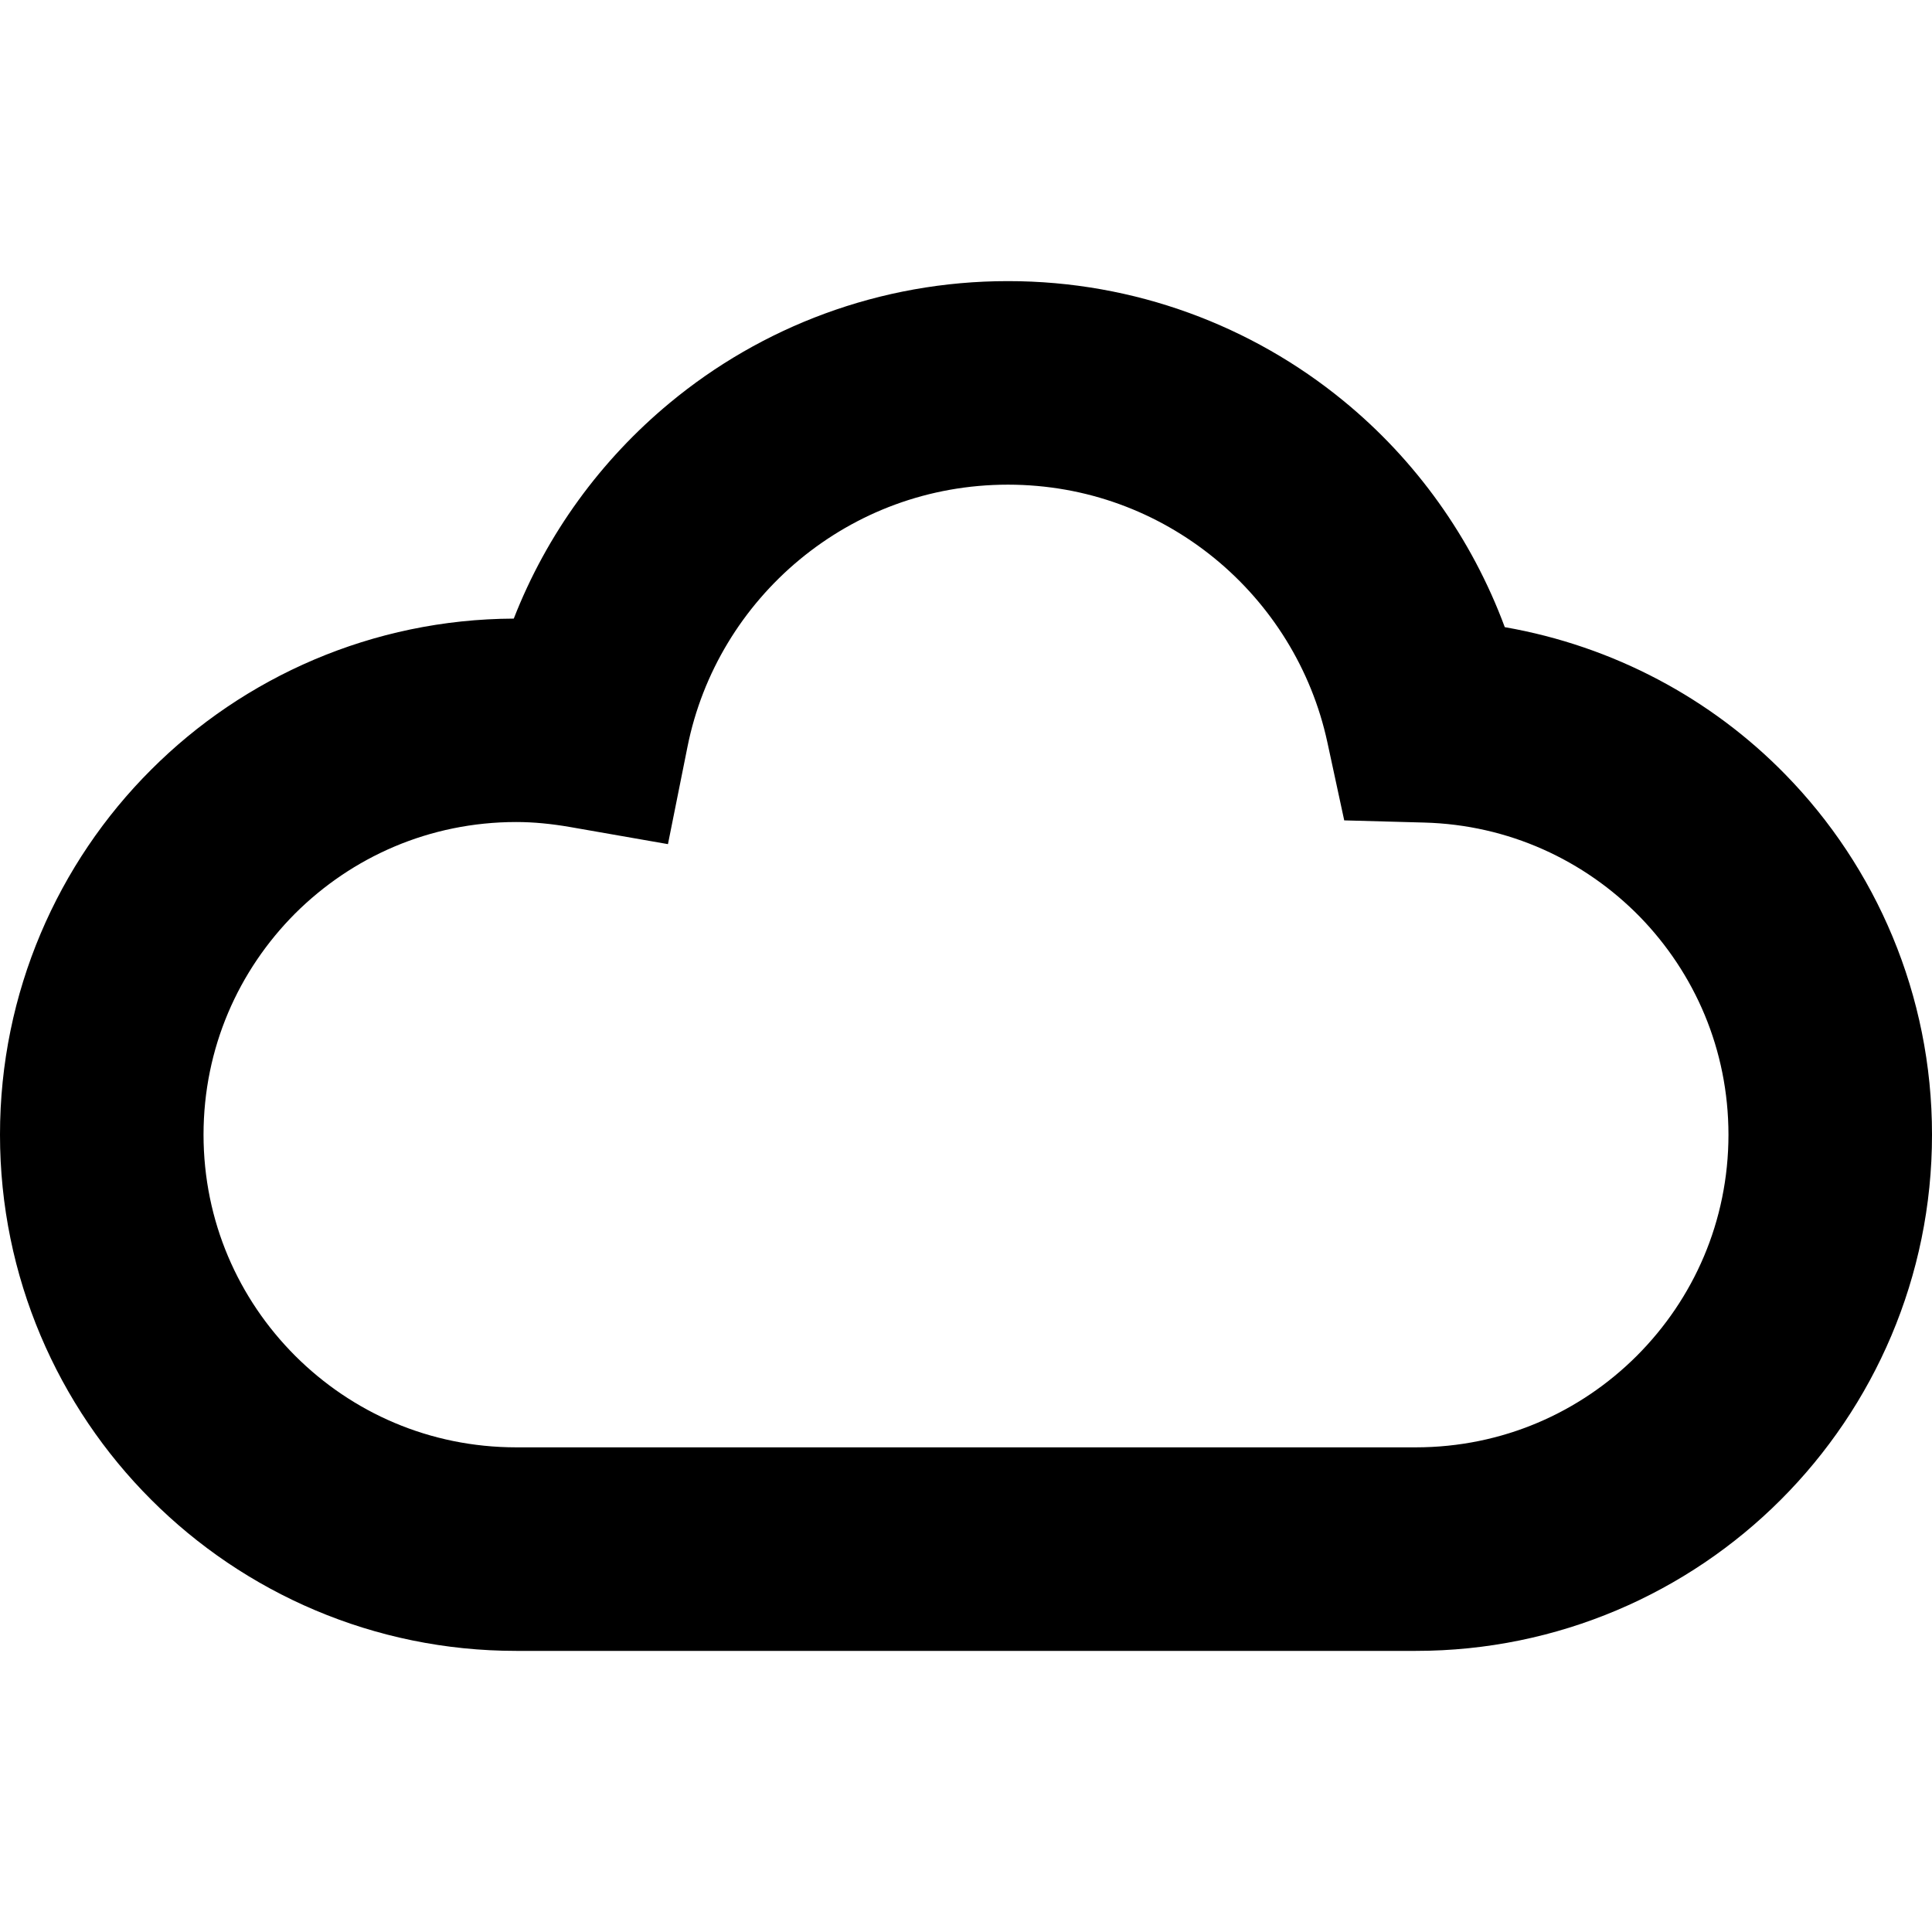
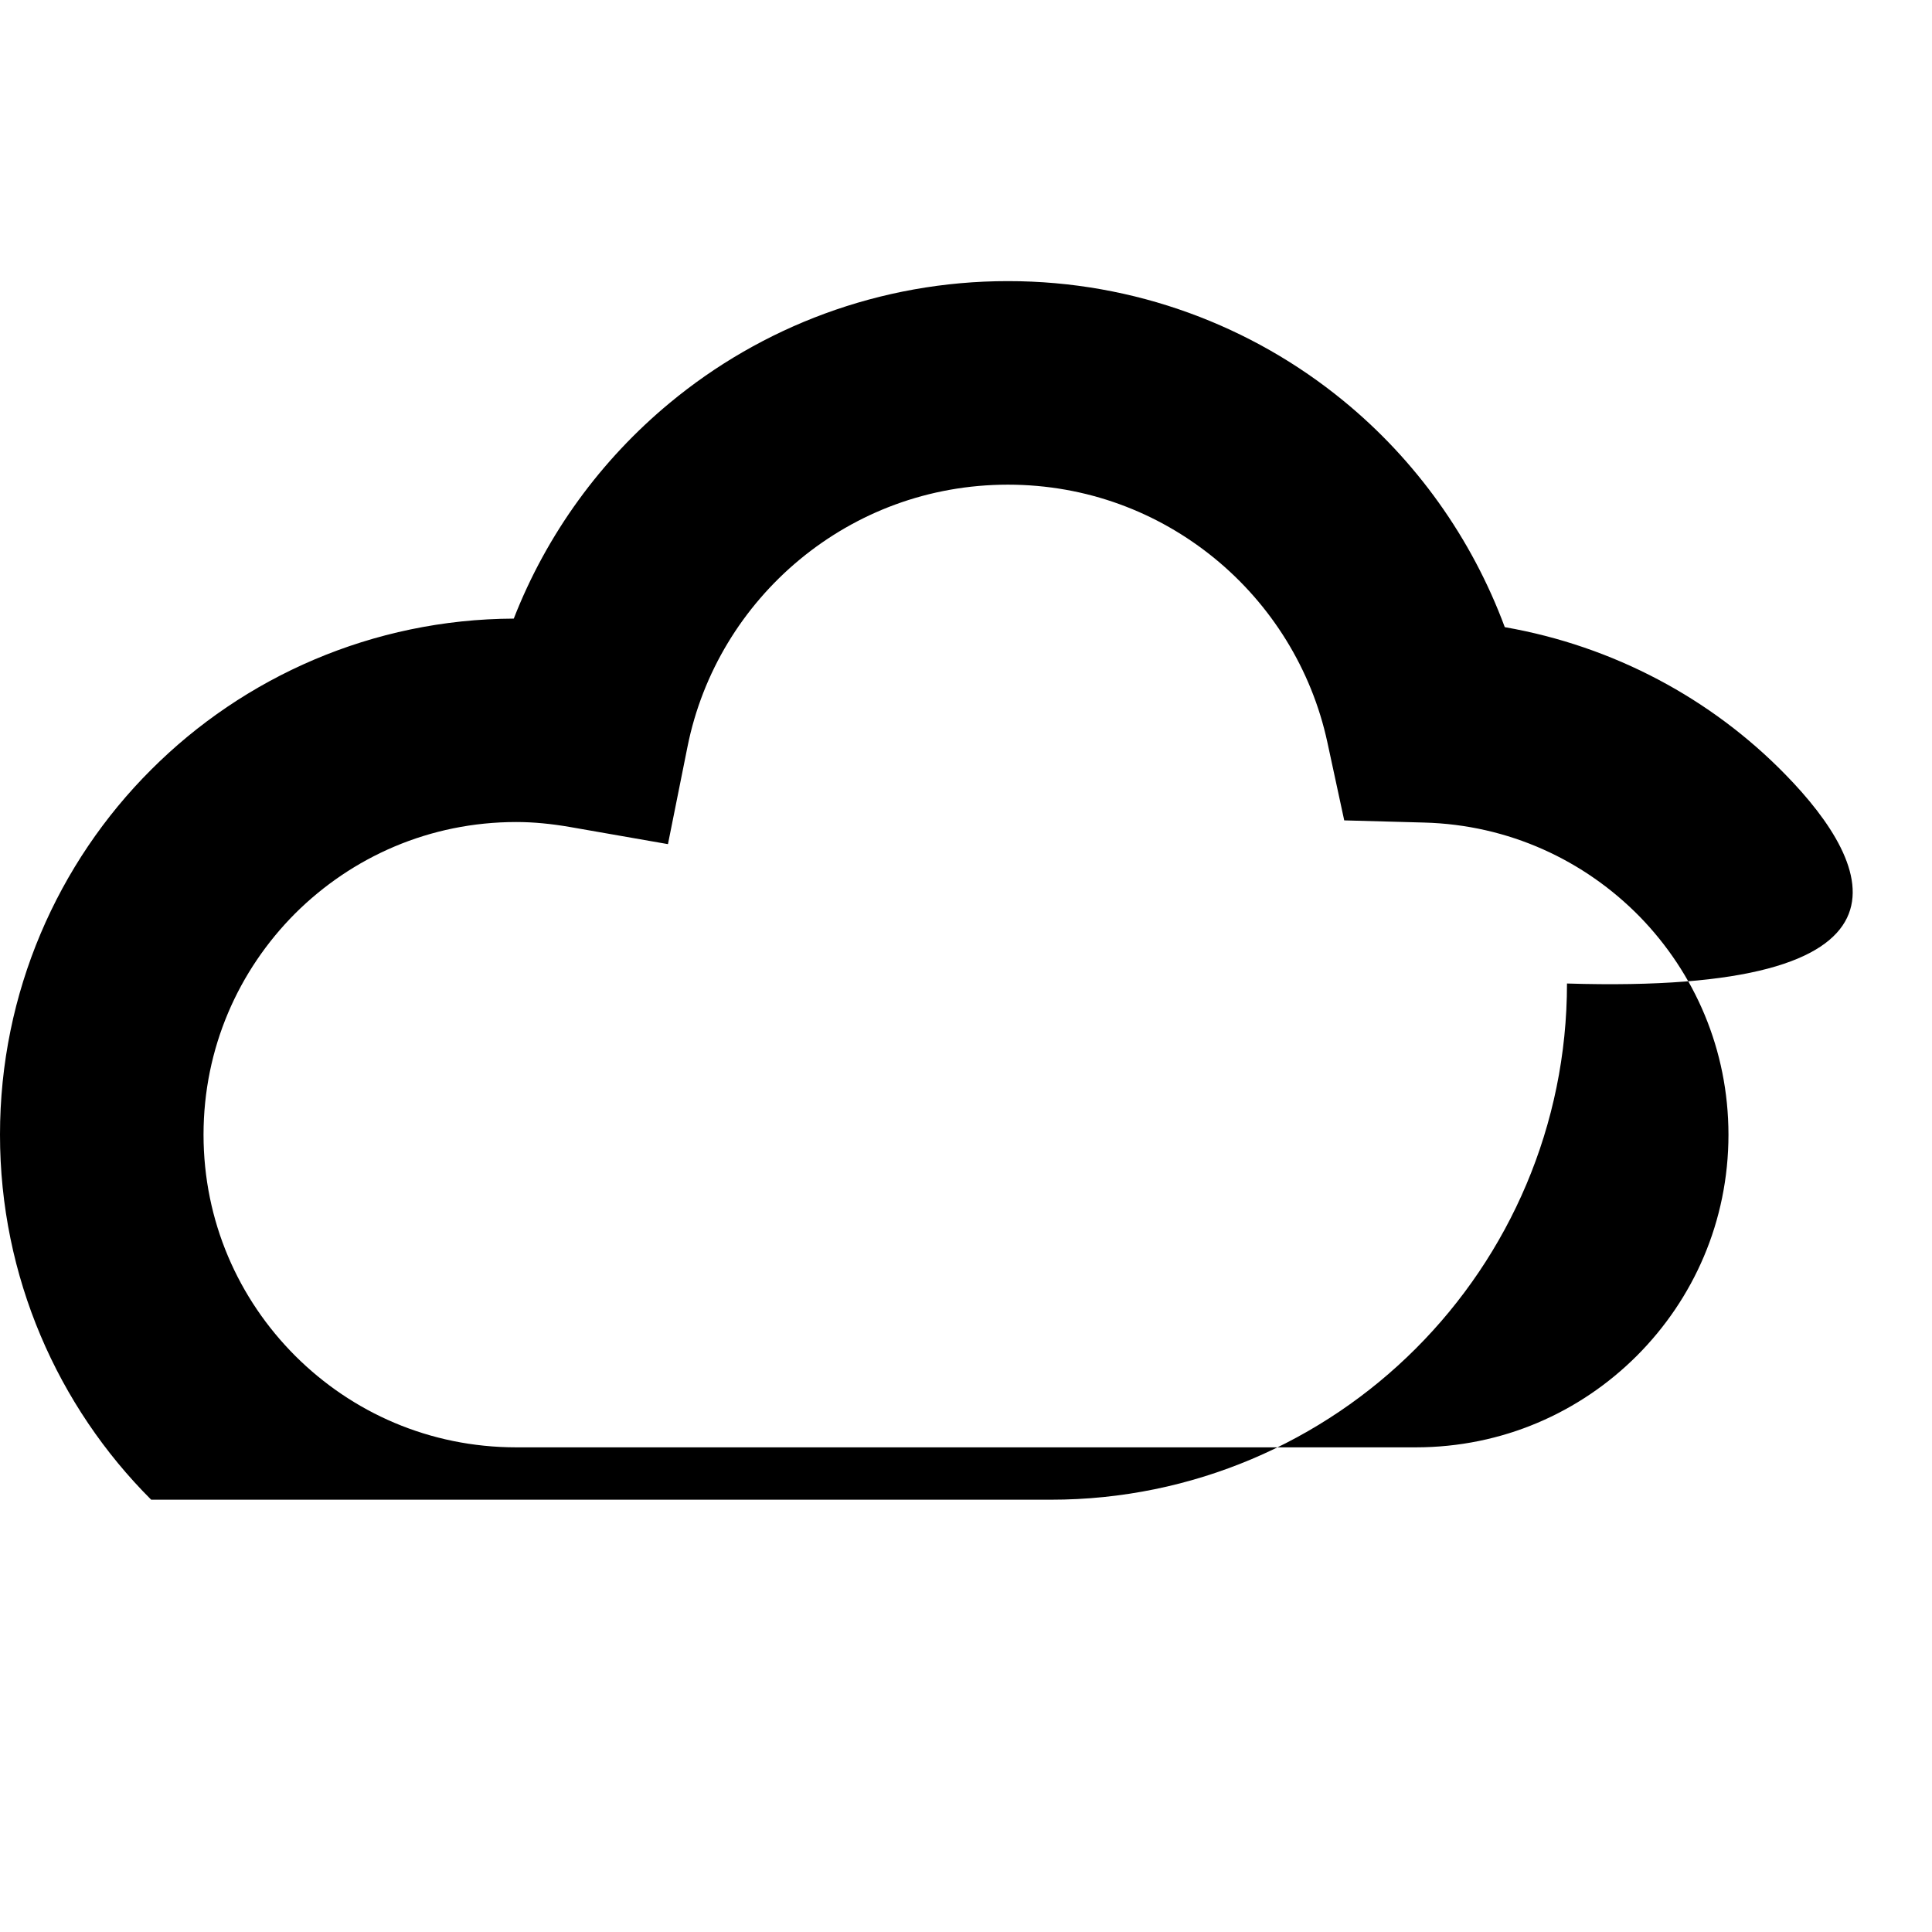
<svg xmlns="http://www.w3.org/2000/svg" version="1.1" id="_x32_" width="800px" height="800px" viewBox="0 0 512 512" xml:space="preserve">
  <style type="text/css">

	.st0{fill:#000000;}

</style>
  <g>
-     <path class="st0" d="M473.109,205.219c-19.578-20.047-45.469-33.984-74.328-39.016c-8.781-23.672-23.656-44.375-42.813-60.031   c-24.125-19.766-55.234-31.688-88.844-31.672c-33.984-0.016-65.375,12.141-89.641,32.281   c-18.203,15.078-32.563,34.688-41.328,57.156c-37.438,0.156-71.563,15.469-96.094,40.031C15.344,228.625-0.016,263,0,300.703   c-0.016,37.672,15.344,72.047,40.063,96.734c24.672,24.703,59.031,40.078,96.734,40.063c51.859,0,187.406,0,238.406,0   c37.688,0.016,72.063-15.359,96.734-40.063c24.703-24.688,40.078-59.031,40.063-96.734   C512.016,263.625,497.125,229.75,473.109,205.219z M433.797,359.281c-15.078,15.063-35.641,24.266-58.594,24.281   c-51,0-186.547,0-238.406,0c-22.969-0.016-43.516-9.219-58.594-24.281c-15.031-15.063-24.25-35.609-24.266-58.578   c0.016-22.984,9.234-43.516,24.266-58.609c15.078-15.016,35.625-24.234,58.594-24.25c4.609,0,9.344,0.469,14.297,1.328   l25.922,4.531l5.172-25.781c3.953-19.781,14.688-37.156,29.703-49.609c15.047-12.453,34.141-19.859,55.234-19.875   c20.844,0.016,39.734,7.281,54.719,19.5c14.953,12.219,25.719,29.313,29.922,48.766l4.469,20.703l21.172,0.578   c22.438,0.594,42.469,9.984,57.125,24.922c14.594,15,23.516,35.219,23.531,57.797C458.047,323.672,448.828,344.219,433.797,359.281   z" />
+     <path class="st0" d="M473.109,205.219c-19.578-20.047-45.469-33.984-74.328-39.016c-8.781-23.672-23.656-44.375-42.813-60.031   c-24.125-19.766-55.234-31.688-88.844-31.672c-33.984-0.016-65.375,12.141-89.641,32.281   c-18.203,15.078-32.563,34.688-41.328,57.156c-37.438,0.156-71.563,15.469-96.094,40.031C15.344,228.625-0.016,263,0,300.703   c-0.016,37.672,15.344,72.047,40.063,96.734c51.859,0,187.406,0,238.406,0   c37.688,0.016,72.063-15.359,96.734-40.063c24.703-24.688,40.078-59.031,40.063-96.734   C512.016,263.625,497.125,229.75,473.109,205.219z M433.797,359.281c-15.078,15.063-35.641,24.266-58.594,24.281   c-51,0-186.547,0-238.406,0c-22.969-0.016-43.516-9.219-58.594-24.281c-15.031-15.063-24.25-35.609-24.266-58.578   c0.016-22.984,9.234-43.516,24.266-58.609c15.078-15.016,35.625-24.234,58.594-24.25c4.609,0,9.344,0.469,14.297,1.328   l25.922,4.531l5.172-25.781c3.953-19.781,14.688-37.156,29.703-49.609c15.047-12.453,34.141-19.859,55.234-19.875   c20.844,0.016,39.734,7.281,54.719,19.5c14.953,12.219,25.719,29.313,29.922,48.766l4.469,20.703l21.172,0.578   c22.438,0.594,42.469,9.984,57.125,24.922c14.594,15,23.516,35.219,23.531,57.797C458.047,323.672,448.828,344.219,433.797,359.281   z" />
  </g>
</svg>